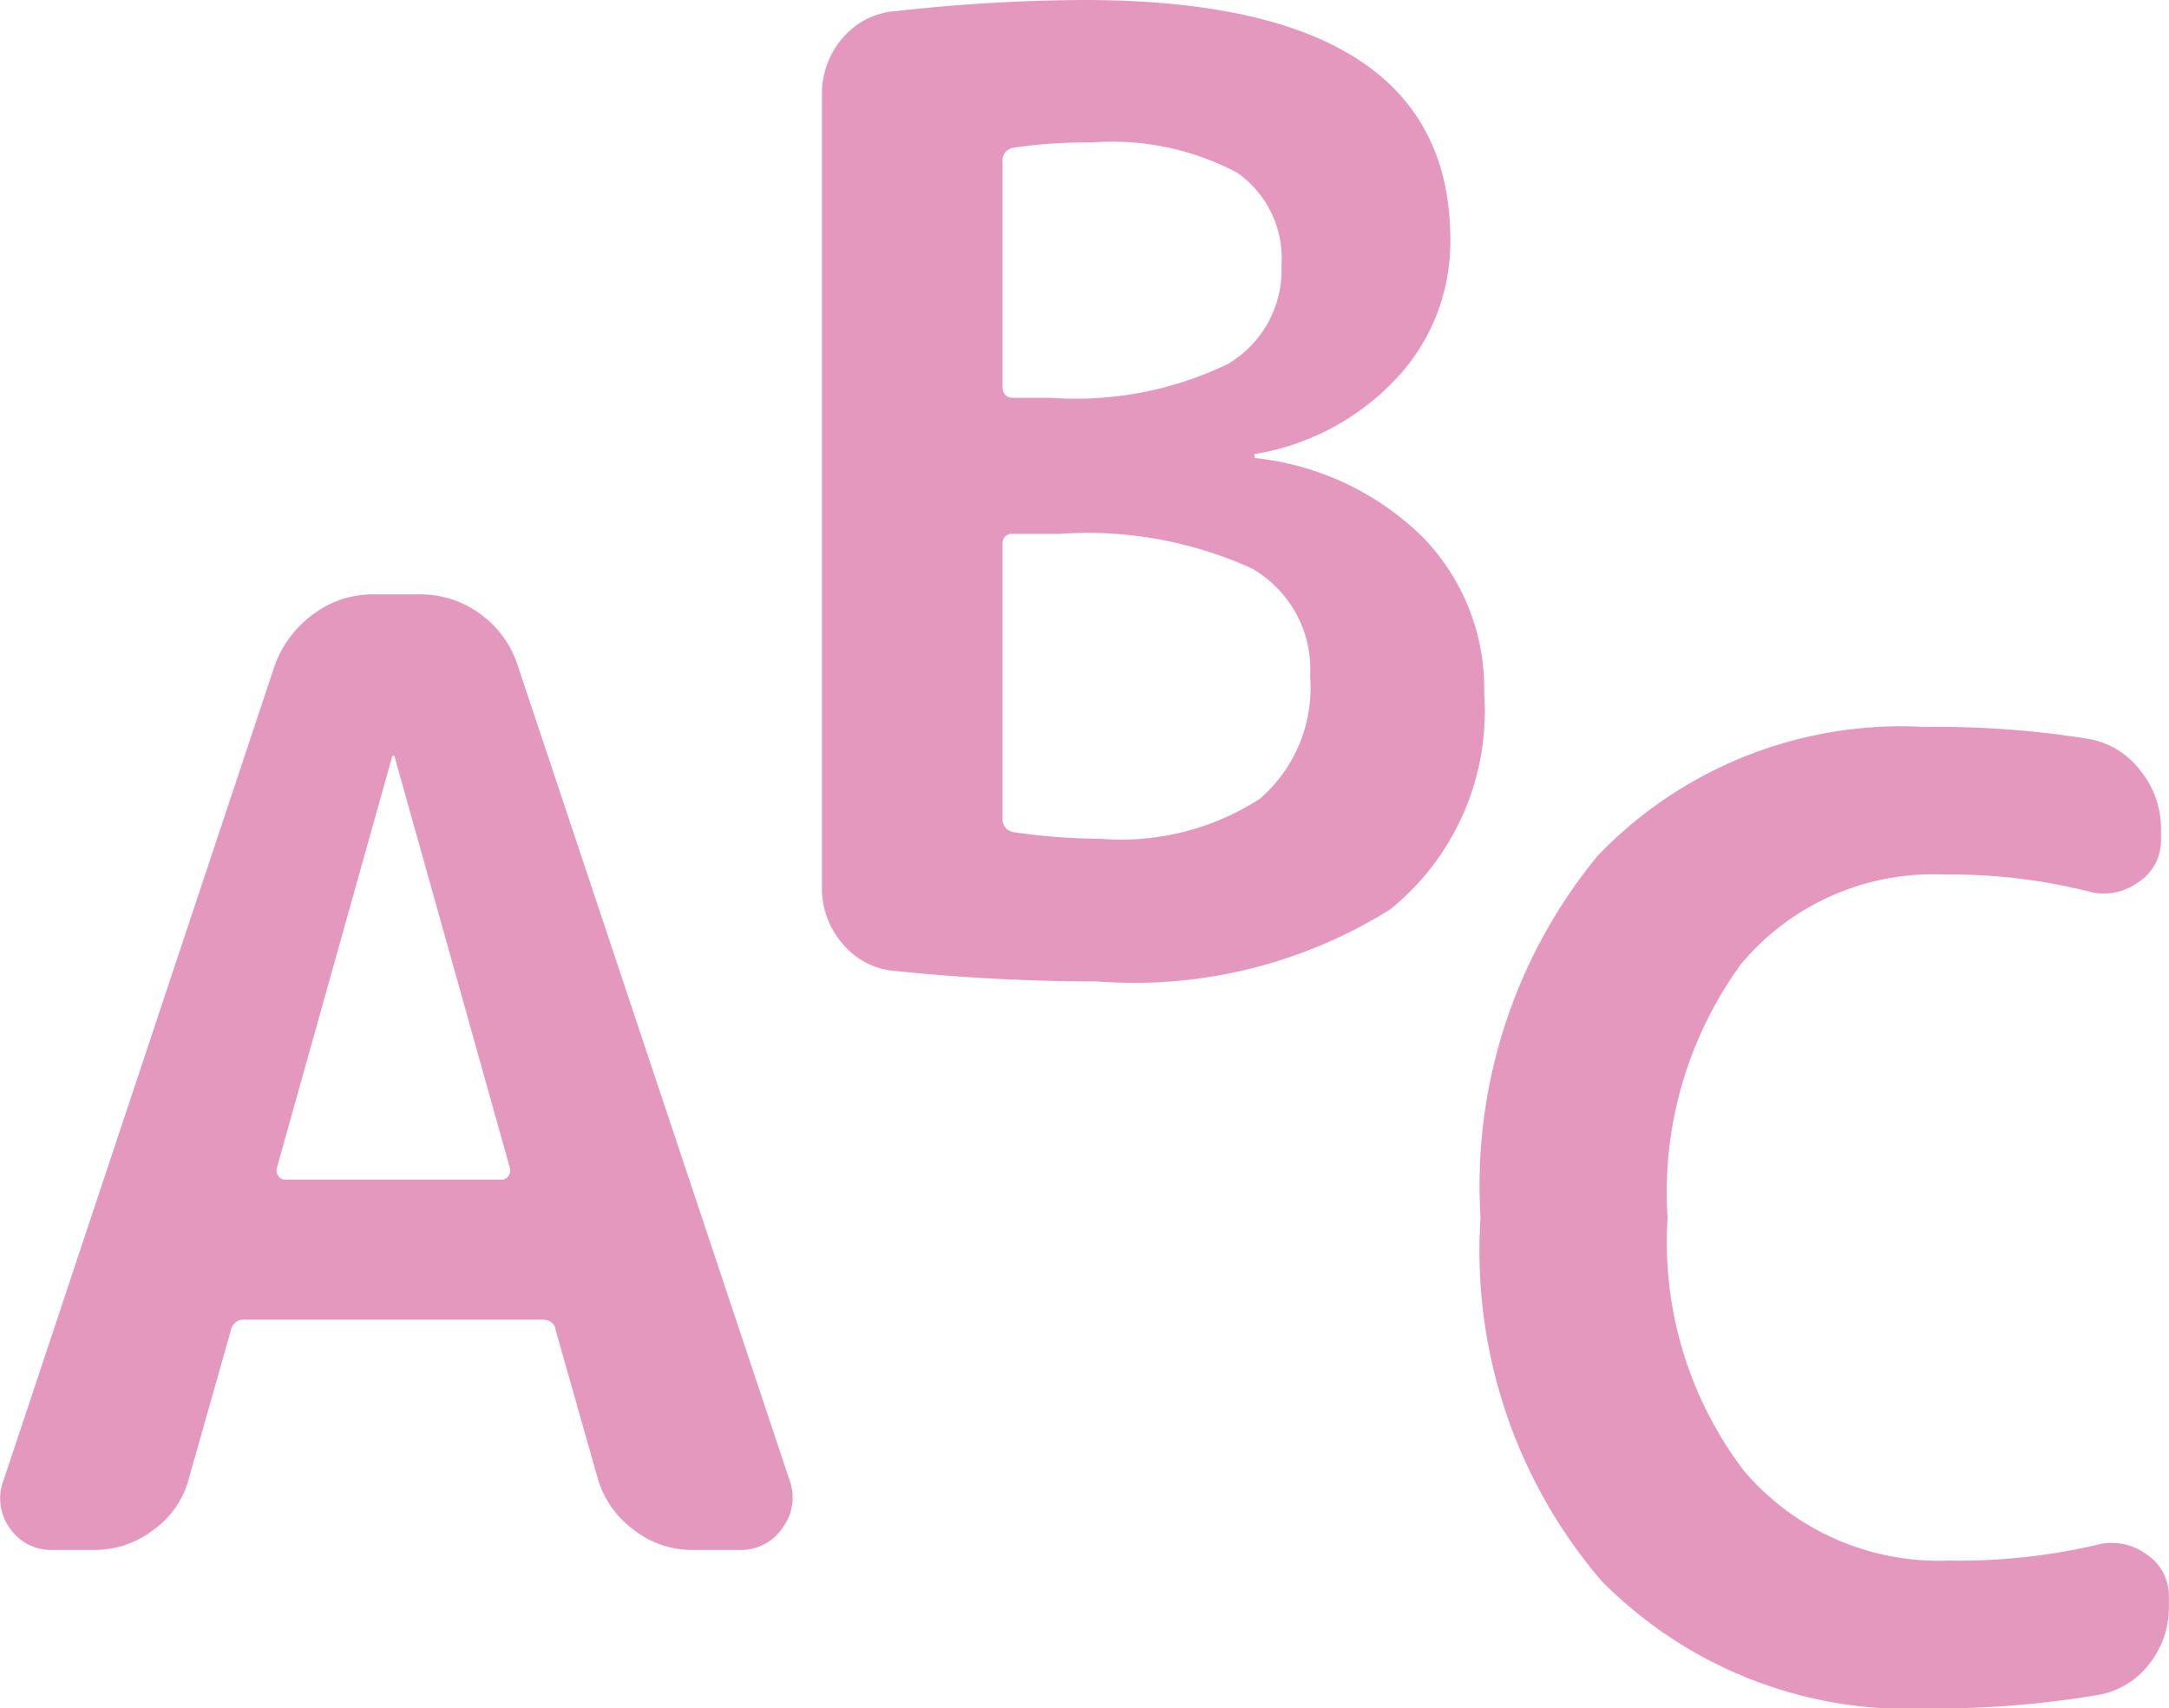
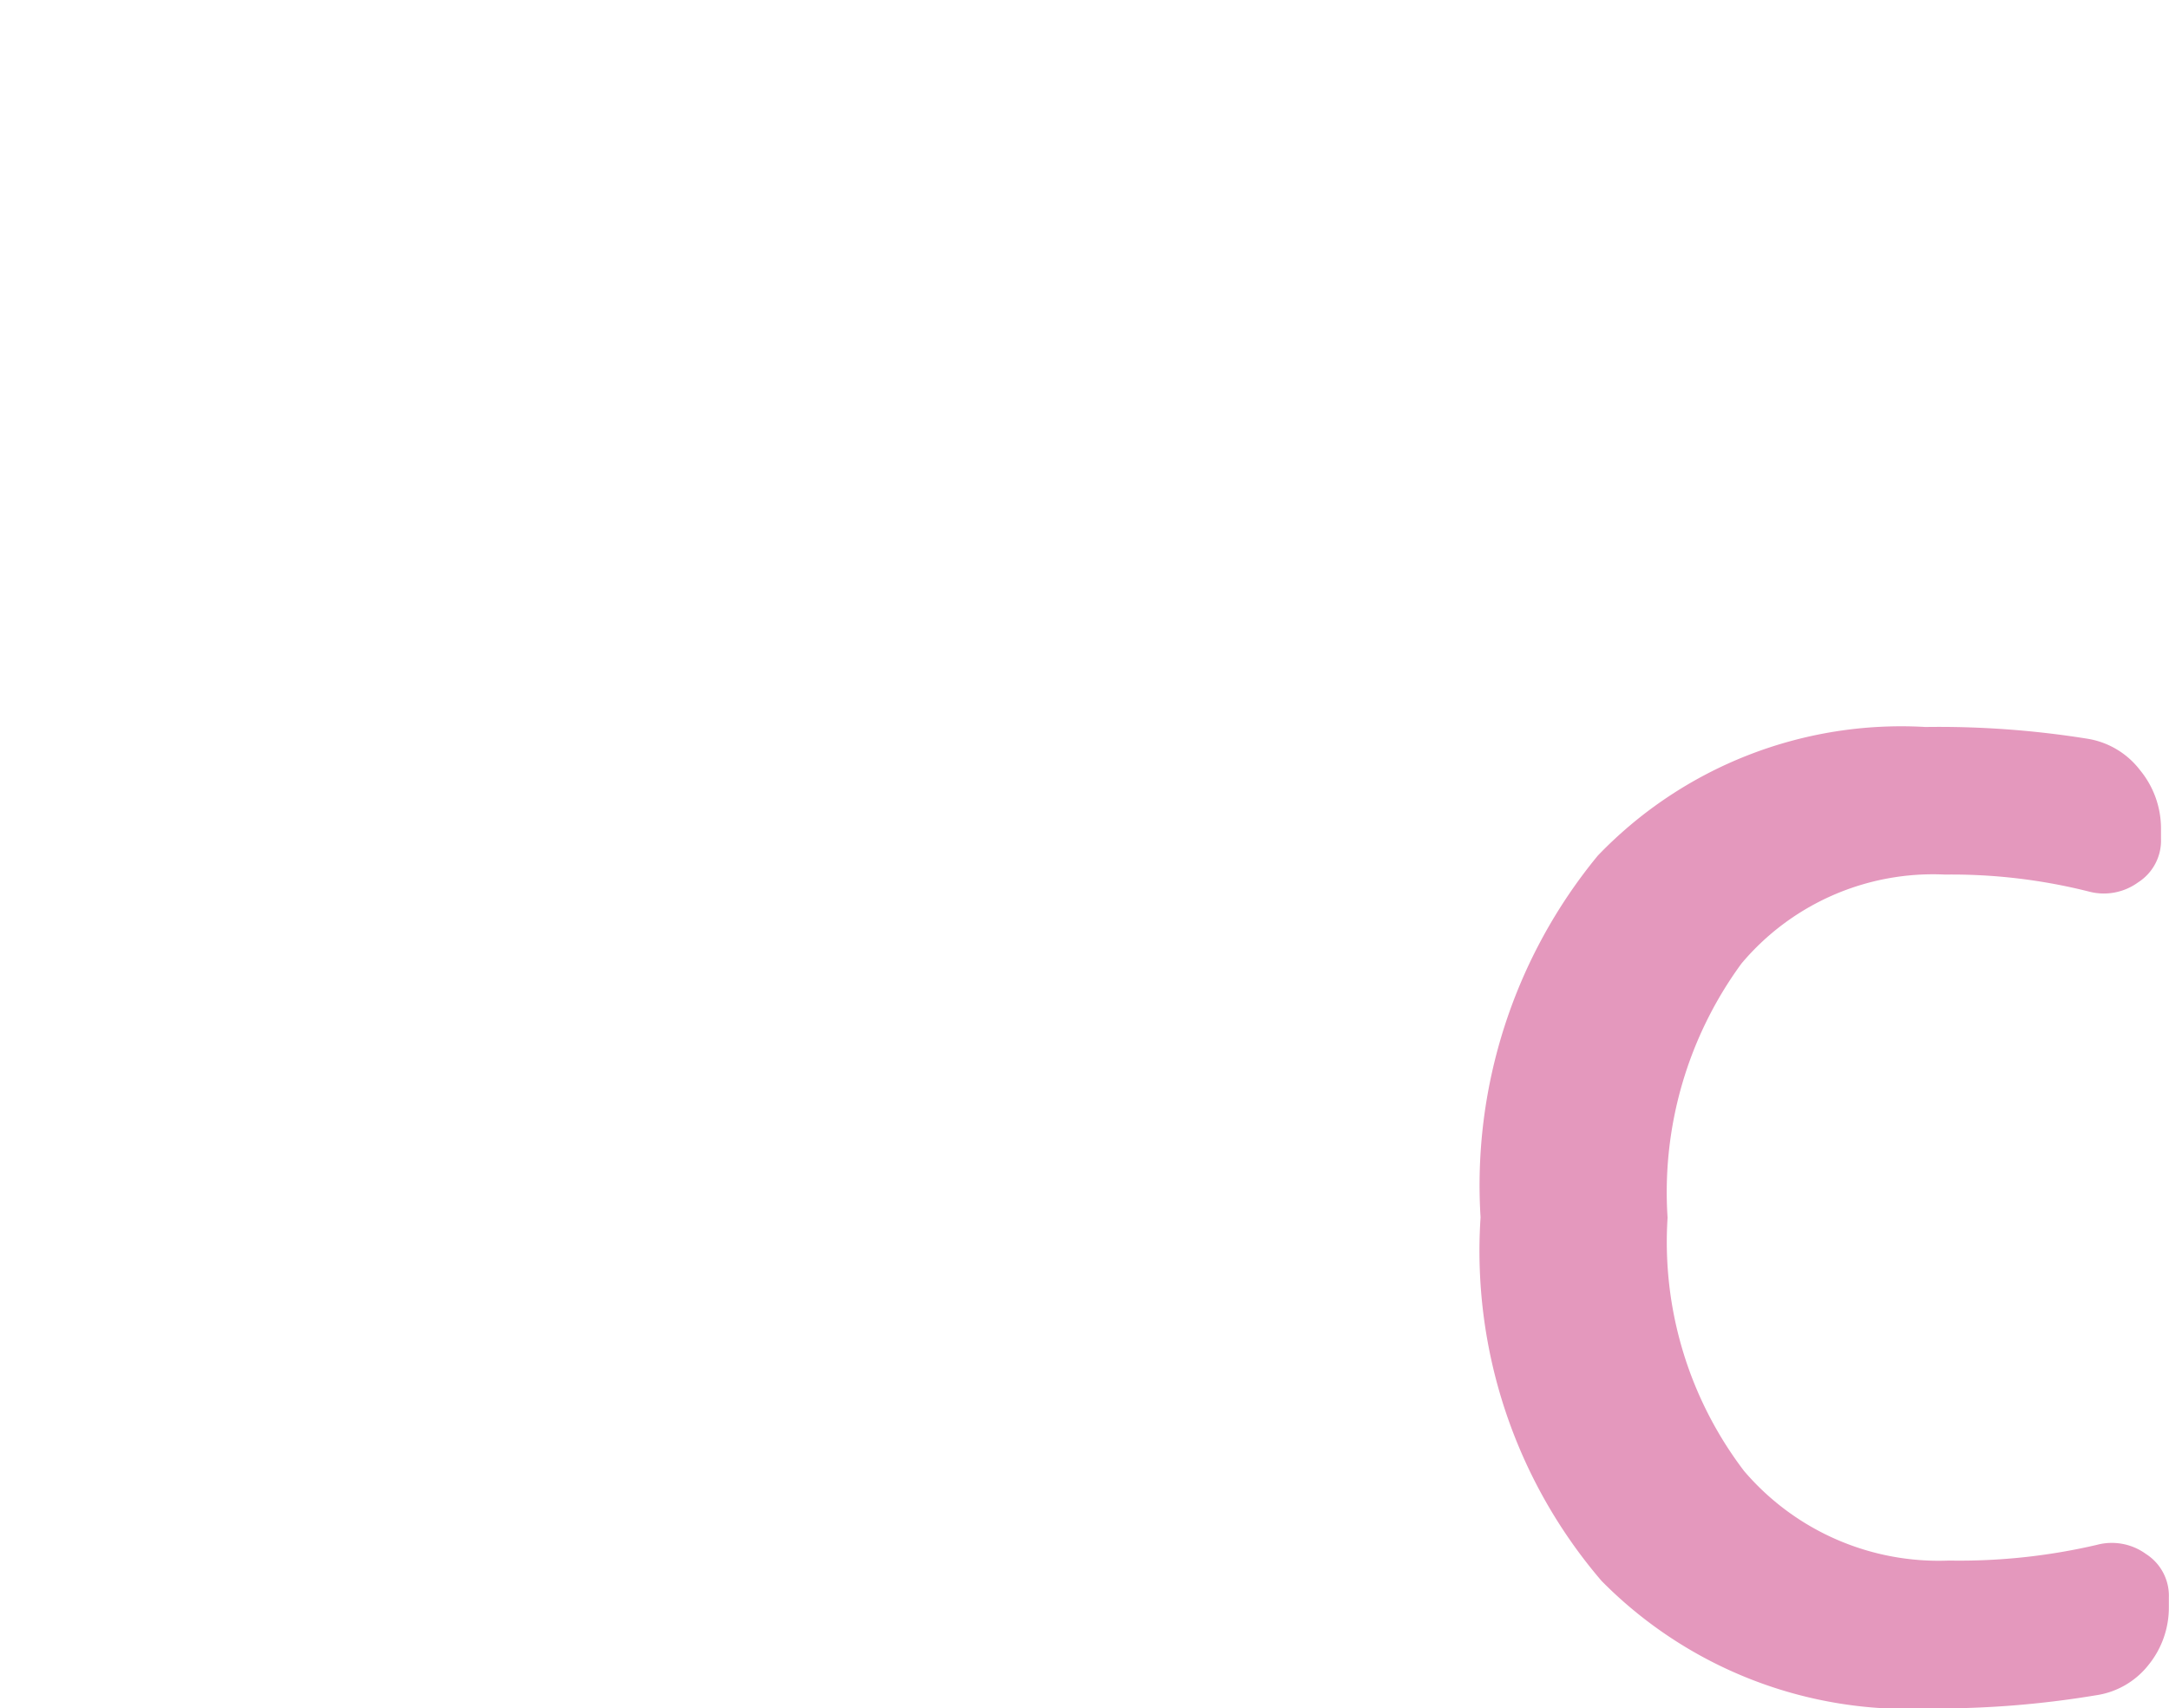
<svg xmlns="http://www.w3.org/2000/svg" width="14.915" height="11.75" viewBox="0 0 14.915 11.75">
  <g id="グループ_5601" data-name="グループ 5601" transform="translate(-43.744 -476.144)">
-     <path id="パス_854" data-name="パス 854" d="M-.031-5.454-.823-2.628a.06.06,0,0,0,.009.054.053.053,0,0,0,.045.027H.725A.053.053,0,0,0,.77-2.574a.06.06,0,0,0,.009-.054L-.013-5.454a.008.008,0,0,0-.009-.009A.008.008,0,0,0-.031-5.454ZM-2.362,0a.344.344,0,0,1-.3-.153A.348.348,0,0,1-2.7-.486l1.863-5.6a.753.753,0,0,1,.266-.351.677.677,0,0,1,.41-.135H.158a.691.691,0,0,1,.418.135.7.7,0,0,1,.256.351L2.7-.486a.348.348,0,0,1-.045.333.344.344,0,0,1-.3.153H2.03a.65.65,0,0,1-.4-.139A.672.672,0,0,1,1.381-.5L1.094-1.512q-.009-.072-.1-.072H-1.039a.09.09,0,0,0-.1.072L-1.426-.5a.626.626,0,0,1-.238.356A.663.663,0,0,1-2.074,0Z" transform="translate(46.471 486.804)" fill="#e498bd" />
-     <path id="パス_853" data-name="パス 853" d="M-.833-2.916v1.89a.088.088,0,0,0,.081.09,4.21,4.21,0,0,0,.594.045A1.759,1.759,0,0,0,.936-1.166a1.008,1.008,0,0,0,.346-.841.8.8,0,0,0-.4-.743A2.732,2.732,0,0,0-.446-2.988H-.761A.064.064,0,0,0-.833-2.916Zm0-2.628v1.539q0,.081.072.081H-.5a2.407,2.407,0,0,0,1.211-.23.748.748,0,0,0,.374-.68.718.718,0,0,0-.306-.639,1.837,1.837,0,0,0-1-.207,3.477,3.477,0,0,0-.54.036A.09.09,0,0,0-.833-5.544ZM-1.571.018a.517.517,0,0,1-.36-.185.579.579,0,0,1-.144-.391V-6.012A.579.579,0,0,1-1.931-6.4a.525.525,0,0,1,.369-.184A11.98,11.98,0,0,1-.274-6.66q2.52,0,2.52,1.647a1.37,1.37,0,0,1-.369.954A1.714,1.714,0,0,1,.9-3.537.008.008,0,0,0,.9-3.528Q.9-3.51.9-3.51a1.934,1.934,0,0,1,1.156.544A1.494,1.494,0,0,1,2.479-1.89,1.751,1.751,0,0,1,1.832-.405,3.323,3.323,0,0,1-.184.09,13.579,13.579,0,0,1-1.571.018Z" transform="translate(51.471 482.804)" fill="#e498bd" />
    <path id="パス_855" data-name="パス 855" d="M.54.09A2.96,2.96,0,0,1-1.714-.787a3.488,3.488,0,0,1-.832-2.5,3.568,3.568,0,0,1,.806-2.488A2.891,2.891,0,0,1,.513-6.66a6.448,6.448,0,0,1,1.116.081.569.569,0,0,1,.36.216.632.632,0,0,1,.144.4v.072a.341.341,0,0,1-.158.3.4.4,0,0,1-.337.063,3.864,3.864,0,0,0-.99-.117,1.721,1.721,0,0,0-1.4.612A2.663,2.663,0,0,0-1.26-3.285,2.6,2.6,0,0,0-.734-1.543,1.759,1.759,0,0,0,.675-.927a4.159,4.159,0,0,0,1.017-.108.4.4,0,0,1,.338.063.341.341,0,0,1,.157.3v.063a.626.626,0,0,1-.14.4A.563.563,0,0,1,1.683,0,6.643,6.643,0,0,1,.54.09Z" transform="translate(56.471 487.804)" fill="#e498bd" />
  </g>
</svg>